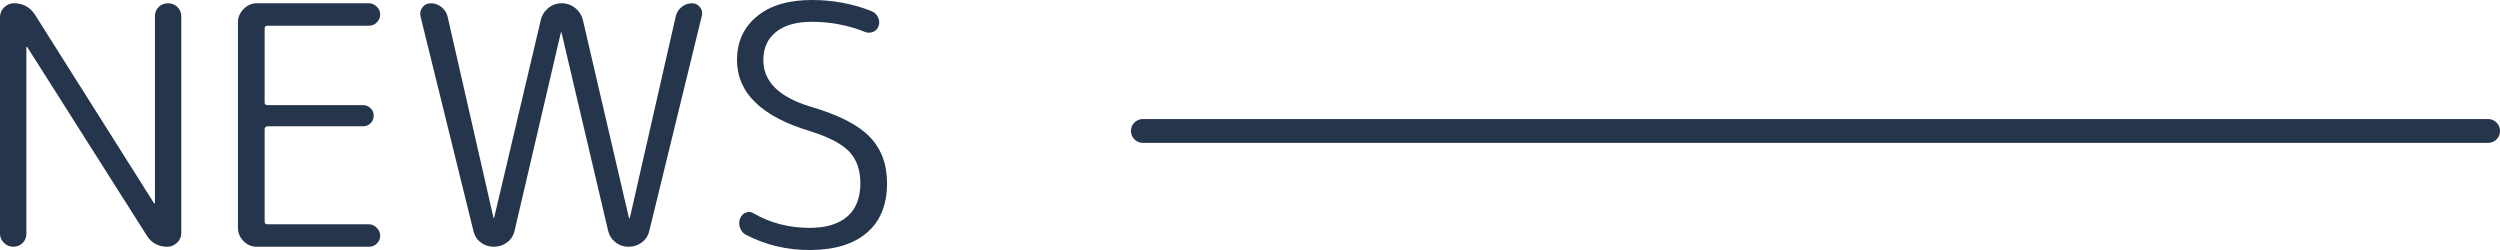
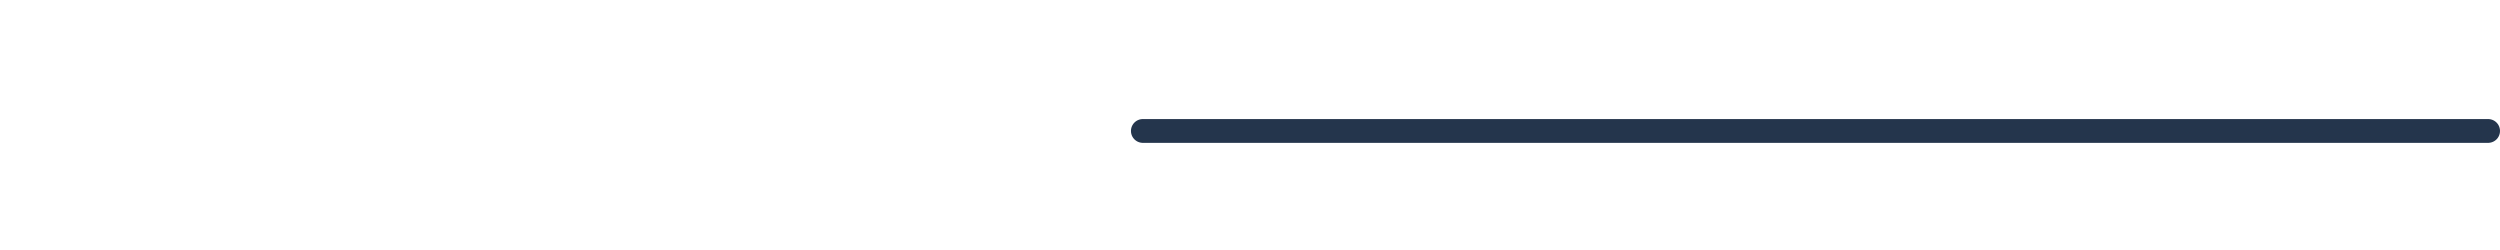
<svg xmlns="http://www.w3.org/2000/svg" version="1.1" x="0px" y="0px" width="210px" height="21px" viewBox="0 0 210 21" enable-background="new 0 0 210 21" xml:space="preserve">
  <defs>
</defs>
  <g>
    <g>
      <g>
-         <path fill="#24354C" d="M1.9,20.412c-0.21,0.21-0.47,0.314-0.779,0.314c-0.311,0-0.574-0.109-0.793-0.328S0,19.925,0,19.633     V1.422c0-0.31,0.118-0.578,0.355-0.807c0.236-0.228,0.51-0.342,0.82-0.342c0.766,0,1.357,0.328,1.777,0.984l9.98,15.805     c0,0.019,0.018,0.027,0.055,0.027c0.018,0,0.027-0.009,0.027-0.027V1.367c0-0.31,0.104-0.569,0.314-0.779     c0.209-0.209,0.474-0.314,0.793-0.314c0.318,0,0.583,0.109,0.793,0.328c0.209,0.219,0.314,0.475,0.314,0.766v18.211     c0,0.311-0.119,0.579-0.355,0.807c-0.237,0.229-0.511,0.342-0.82,0.342c-0.766,0-1.35-0.328-1.75-0.984L2.297,3.965     c0-0.018-0.019-0.027-0.055-0.027c-0.019,0-0.027,0.01-0.027,0.027v15.668C2.215,19.943,2.109,20.203,1.9,20.412z" />
-       </g>
+         </g>
      <g>
-         <path fill="#24354C" d="M21.574,20.727c-0.438,0-0.812-0.159-1.121-0.479c-0.311-0.318-0.465-0.688-0.465-1.107V1.887     c0-0.438,0.159-0.815,0.479-1.135c0.318-0.318,0.688-0.479,1.107-0.479h9.406c0.255,0,0.479,0.096,0.67,0.287     s0.287,0.41,0.287,0.656s-0.092,0.465-0.273,0.656c-0.183,0.191-0.41,0.287-0.684,0.287h-8.504c-0.164,0-0.246,0.073-0.246,0.219     v6.234c0,0.146,0.082,0.219,0.246,0.219h8.012c0.255,0,0.469,0.087,0.643,0.26c0.173,0.174,0.26,0.383,0.26,0.629     s-0.087,0.456-0.26,0.629c-0.174,0.174-0.388,0.26-0.643,0.26h-8.012c-0.164,0-0.246,0.092-0.246,0.273v7.738     c0,0.146,0.082,0.219,0.246,0.219h8.504c0.255,0,0.479,0.101,0.67,0.301c0.191,0.201,0.287,0.424,0.287,0.67     s-0.092,0.461-0.273,0.643c-0.183,0.183-0.41,0.273-0.684,0.273H21.574z" />
-       </g>
+         </g>
      <g>
-         <path fill="#24354C" d="M39.758,19.359l-4.43-17.965c-0.073-0.273-0.023-0.528,0.15-0.766c0.173-0.236,0.414-0.355,0.725-0.355     c0.328,0,0.624,0.109,0.889,0.328c0.264,0.219,0.433,0.483,0.506,0.793l3.855,16.898c0,0.019,0.009,0.027,0.027,0.027     c0.018,0,0.027-0.009,0.027-0.027l3.91-16.57c0.091-0.419,0.301-0.766,0.629-1.039s0.706-0.41,1.135-0.41     c0.428,0,0.811,0.137,1.148,0.41c0.337,0.273,0.551,0.62,0.643,1.039l3.855,16.57c0,0.019,0.018,0.027,0.055,0.027     c0.018,0,0.027-0.009,0.027-0.027l3.855-16.926c0.072-0.31,0.236-0.569,0.492-0.779c0.255-0.209,0.547-0.314,0.875-0.314     c0.273,0,0.496,0.109,0.67,0.328c0.173,0.219,0.223,0.465,0.15,0.738l-4.402,18.02c-0.092,0.42-0.301,0.752-0.629,0.998     s-0.702,0.369-1.121,0.369c-0.42,0-0.789-0.127-1.107-0.383c-0.319-0.255-0.524-0.583-0.615-0.984l-3.91-16.625     c0-0.018-0.01-0.027-0.027-0.027c-0.019,0-0.027,0.01-0.027,0.027L43.23,19.359c-0.092,0.42-0.301,0.752-0.629,0.998     s-0.702,0.369-1.121,0.369c-0.42,0-0.789-0.123-1.107-0.369C40.054,20.111,39.849,19.779,39.758,19.359z" />
-       </g>
+         </g>
      <g>
-         <path fill="#24354C" d="M68.059,11.02c-4.084-1.221-6.135-3.208-6.152-5.961c0-1.531,0.556-2.757,1.668-3.678     C64.686,0.461,66.227,0,68.195,0c1.768,0,3.436,0.311,5.004,0.93c0.236,0.092,0.419,0.26,0.547,0.506     c0.127,0.246,0.146,0.497,0.055,0.752c-0.073,0.237-0.229,0.401-0.465,0.492c-0.237,0.092-0.465,0.092-0.684,0     c-1.404-0.564-2.89-0.848-4.457-0.848c-1.295,0-2.297,0.283-3.008,0.848c-0.711,0.565-1.066,1.358-1.066,2.379     c0,1.805,1.33,3.108,3.992,3.91c2.314,0.675,3.96,1.514,4.936,2.516c0.975,1.003,1.463,2.307,1.463,3.91     c0,1.805-0.565,3.19-1.695,4.156C71.686,20.518,70.082,21,68.004,21c-1.933,0-3.719-0.428-5.359-1.285     c-0.237-0.127-0.401-0.328-0.492-0.602c-0.092-0.273-0.082-0.537,0.027-0.793c0.091-0.219,0.25-0.373,0.479-0.465     c0.228-0.091,0.451-0.063,0.67,0.082c1.403,0.803,2.962,1.203,4.676,1.203c1.385,0,2.442-0.318,3.172-0.957     c0.729-0.638,1.094-1.567,1.094-2.789c0-1.111-0.311-1.996-0.93-2.652C70.72,12.086,69.626,11.512,68.059,11.02z" />
-       </g>
+         </g>
    </g>
  </g>
  <line fill="none" stroke="#24354C" stroke-width="2" stroke-linecap="round" stroke-miterlimit="10" x1="96" y1="11" x2="209" y2="11" />
  <rect id="_x3C_スライス_x3E__1_" fill="none" width="210" height="21" />
</svg>